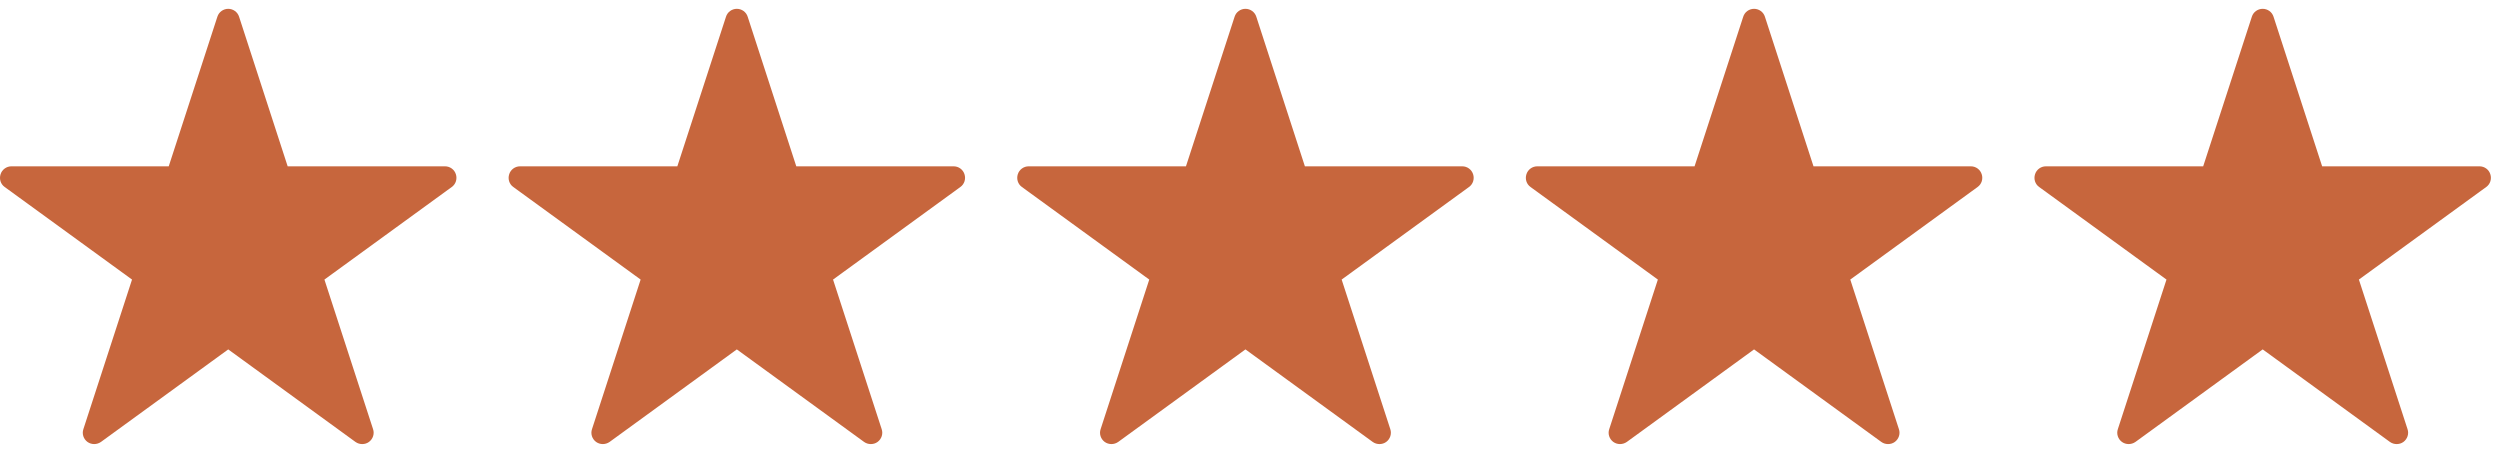
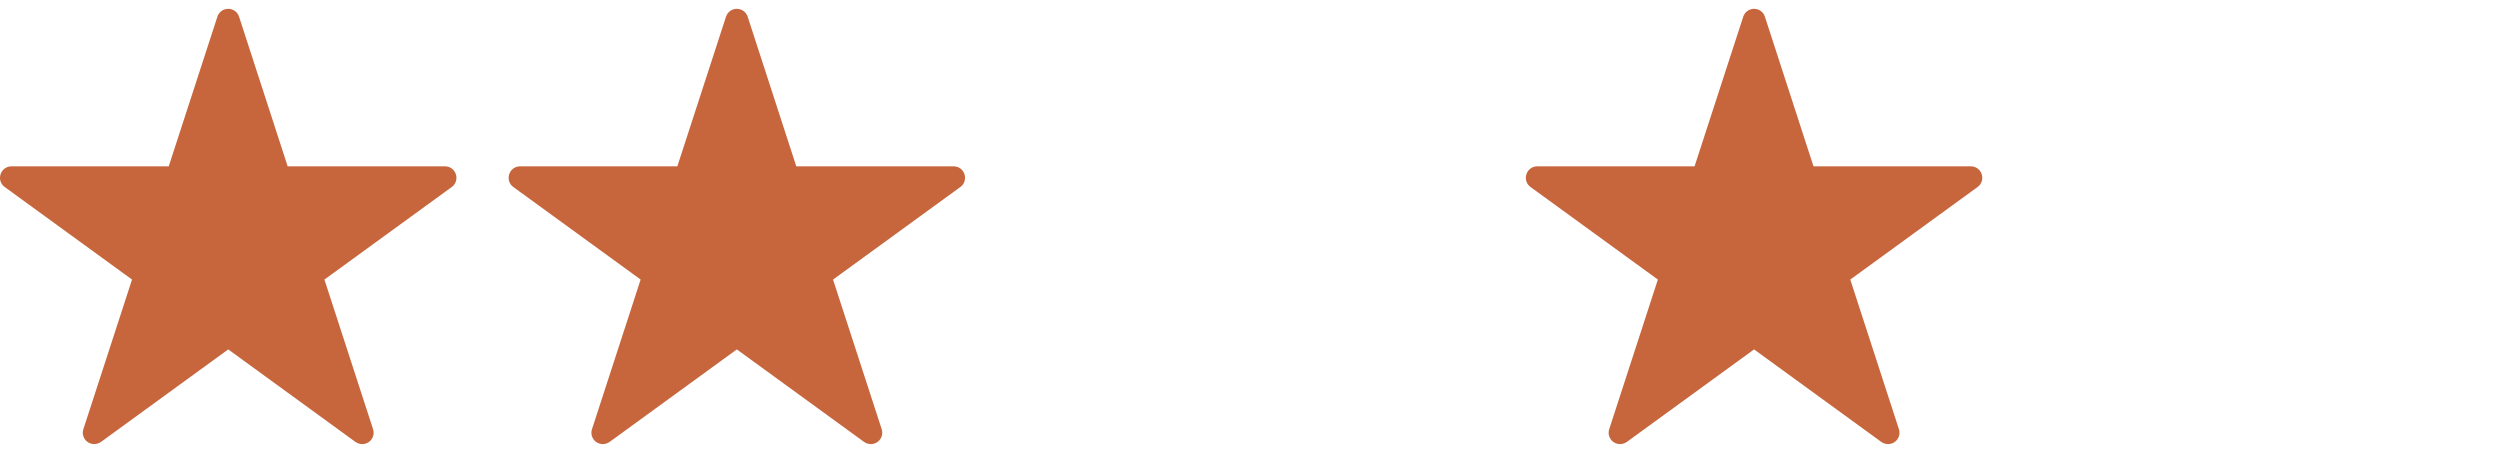
<svg xmlns="http://www.w3.org/2000/svg" width="138" height="25" viewBox="0 0 138 25" fill="none">
  <path d="M24.567 9.181H15.879L13.197 0.923C13.115 0.663 12.87 0.487 12.598 0.487C12.326 0.487 12.081 0.663 11.999 0.923L9.314 9.181H0.629C0.36 9.181 0.112 9.357 0.03 9.623C-0.052 9.883 0.036 10.164 0.257 10.321L7.288 15.432L4.602 23.69C4.515 23.95 4.608 24.232 4.829 24.395C5.05 24.552 5.346 24.552 5.573 24.395L12.598 19.287L19.622 24.395C19.738 24.477 19.867 24.513 19.994 24.513C20.122 24.513 20.255 24.477 20.366 24.395C20.587 24.232 20.681 23.947 20.593 23.69L17.908 15.432L24.939 10.321C25.16 10.164 25.247 9.88 25.166 9.623C25.084 9.357 24.839 9.181 24.567 9.181Z" fill="#C7663D" />
  <path d="M52.642 9.181H43.955L41.272 0.923C41.191 0.663 40.946 0.487 40.673 0.487C40.401 0.487 40.156 0.663 40.075 0.923L37.389 9.181H28.704C28.435 9.181 28.187 9.357 28.106 9.623C28.024 9.883 28.112 10.164 28.332 10.321L35.363 15.432L32.678 23.69C32.59 23.95 32.684 24.232 32.905 24.395C33.126 24.552 33.422 24.552 33.649 24.395L40.673 19.287L47.698 24.395C47.813 24.477 47.943 24.513 48.07 24.513C48.197 24.513 48.33 24.477 48.442 24.395C48.663 24.232 48.757 23.947 48.669 23.69L45.984 15.432L53.014 10.321C53.235 10.164 53.323 9.88 53.241 9.623C53.16 9.357 52.915 9.181 52.642 9.181Z" fill="#C7663D" />
-   <path d="M80.718 9.181H72.03L69.348 0.923C69.266 0.663 69.021 0.487 68.749 0.487C68.477 0.487 68.232 0.663 68.15 0.923L65.465 9.181H56.78C56.511 9.181 56.263 9.357 56.181 9.623C56.1 9.883 56.188 10.164 56.408 10.321L63.439 15.432L60.754 23.69C60.666 23.95 60.76 24.232 60.98 24.395C61.201 24.552 61.498 24.552 61.724 24.395L68.749 19.287L75.774 24.395C75.889 24.477 76.019 24.513 76.146 24.513C76.273 24.513 76.406 24.477 76.518 24.395C76.739 24.232 76.832 23.947 76.745 23.69L74.059 15.432L81.09 10.321C81.311 10.164 81.399 9.88 81.317 9.623C81.235 9.357 80.99 9.181 80.718 9.181Z" fill="#C7663D" />
  <path d="M108.793 9.181H100.105L97.423 0.923C97.341 0.663 97.097 0.487 96.824 0.487C96.552 0.487 96.307 0.663 96.226 0.923L93.54 9.181H84.855C84.586 9.181 84.338 9.357 84.257 9.623C84.175 9.883 84.263 10.164 84.483 10.321L91.514 15.432L88.829 23.69C88.741 23.95 88.835 24.232 89.056 24.395C89.276 24.552 89.573 24.552 89.8 24.395L96.824 19.287L103.849 24.395C103.964 24.477 104.094 24.513 104.221 24.513C104.348 24.513 104.481 24.477 104.593 24.395C104.814 24.232 104.908 23.947 104.82 23.69L102.135 15.432L109.165 10.321C109.386 10.164 109.474 9.88 109.392 9.623C109.31 9.357 109.066 9.181 108.793 9.181Z" fill="#C7663D" />
-   <path d="M136.87 9.181H128.182L125.499 0.923C125.418 0.663 125.173 0.487 124.901 0.487C124.628 0.487 124.383 0.663 124.302 0.923L121.616 9.181H112.932C112.662 9.181 112.414 9.357 112.333 9.623C112.251 9.883 112.339 10.164 112.56 10.321L119.59 15.432L116.905 23.69C116.817 23.95 116.911 24.232 117.132 24.395C117.353 24.552 117.649 24.552 117.876 24.395L124.901 19.287L131.925 24.395C132.04 24.477 132.17 24.513 132.297 24.513C132.424 24.513 132.557 24.477 132.669 24.395C132.89 24.232 132.984 23.947 132.896 23.69L130.211 15.432L137.241 10.321C137.462 10.164 137.55 9.88 137.468 9.623C137.387 9.357 137.142 9.181 136.87 9.181Z" fill="#C7663D" />
</svg>